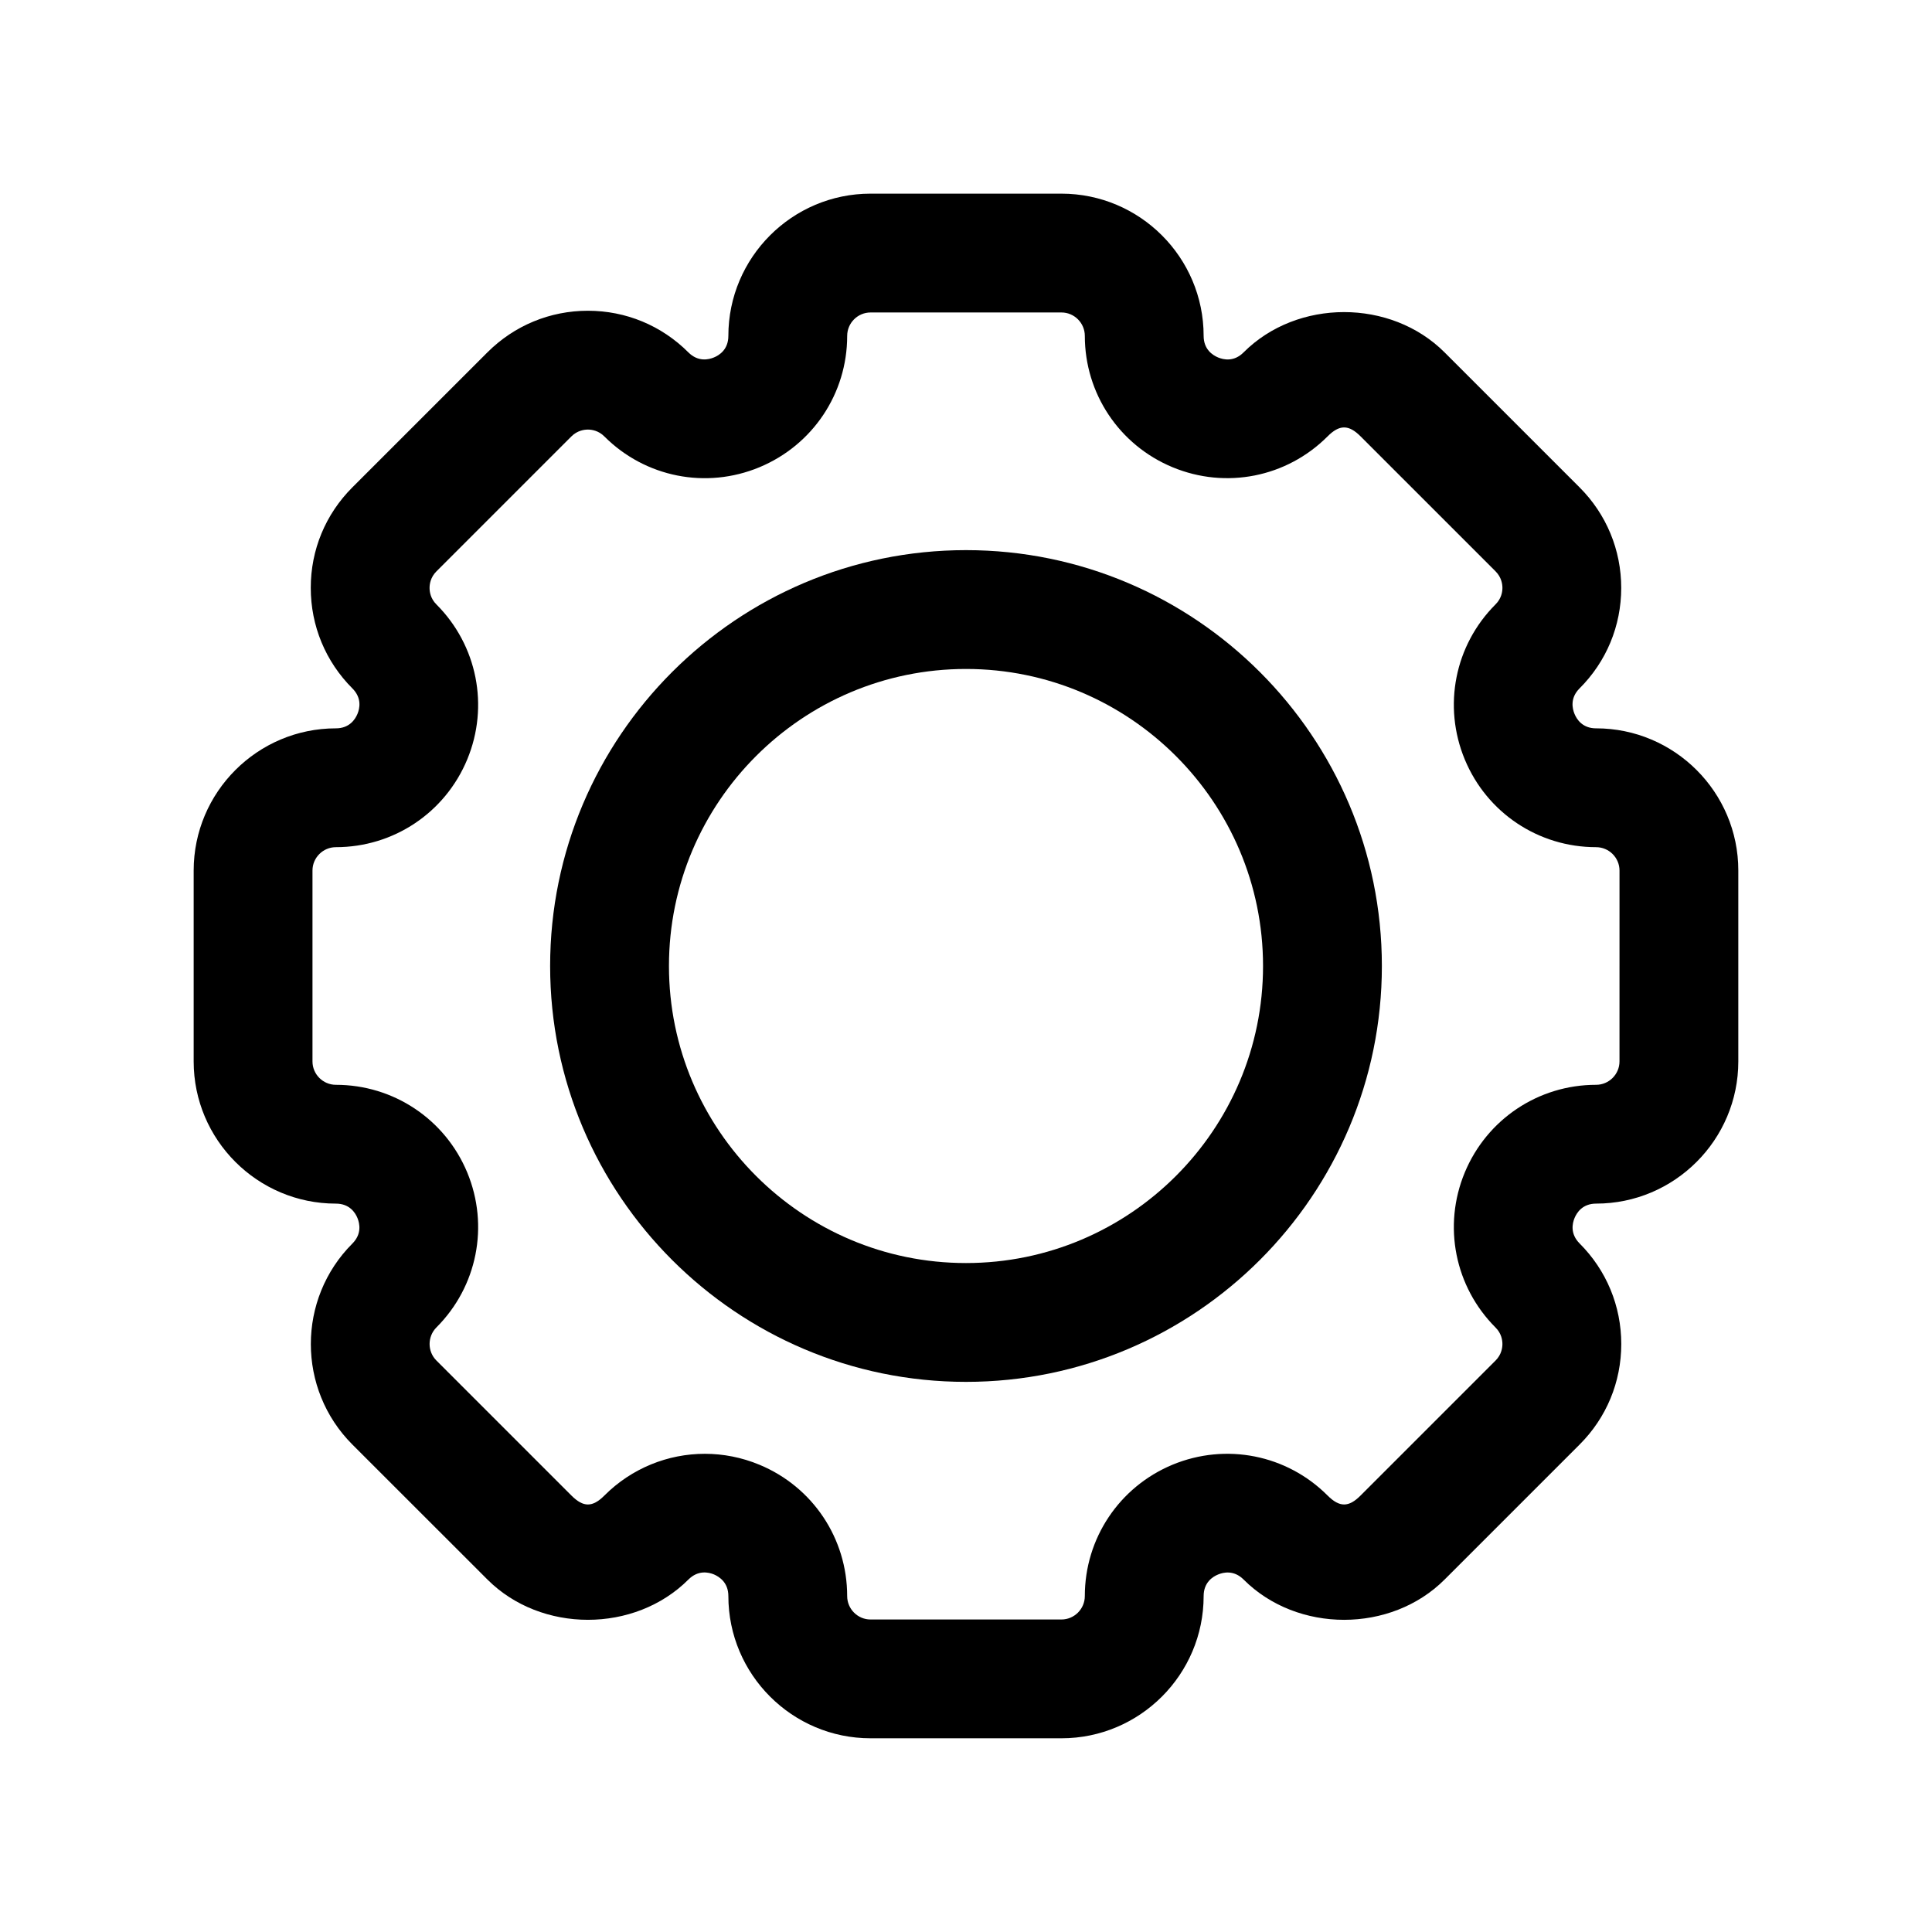
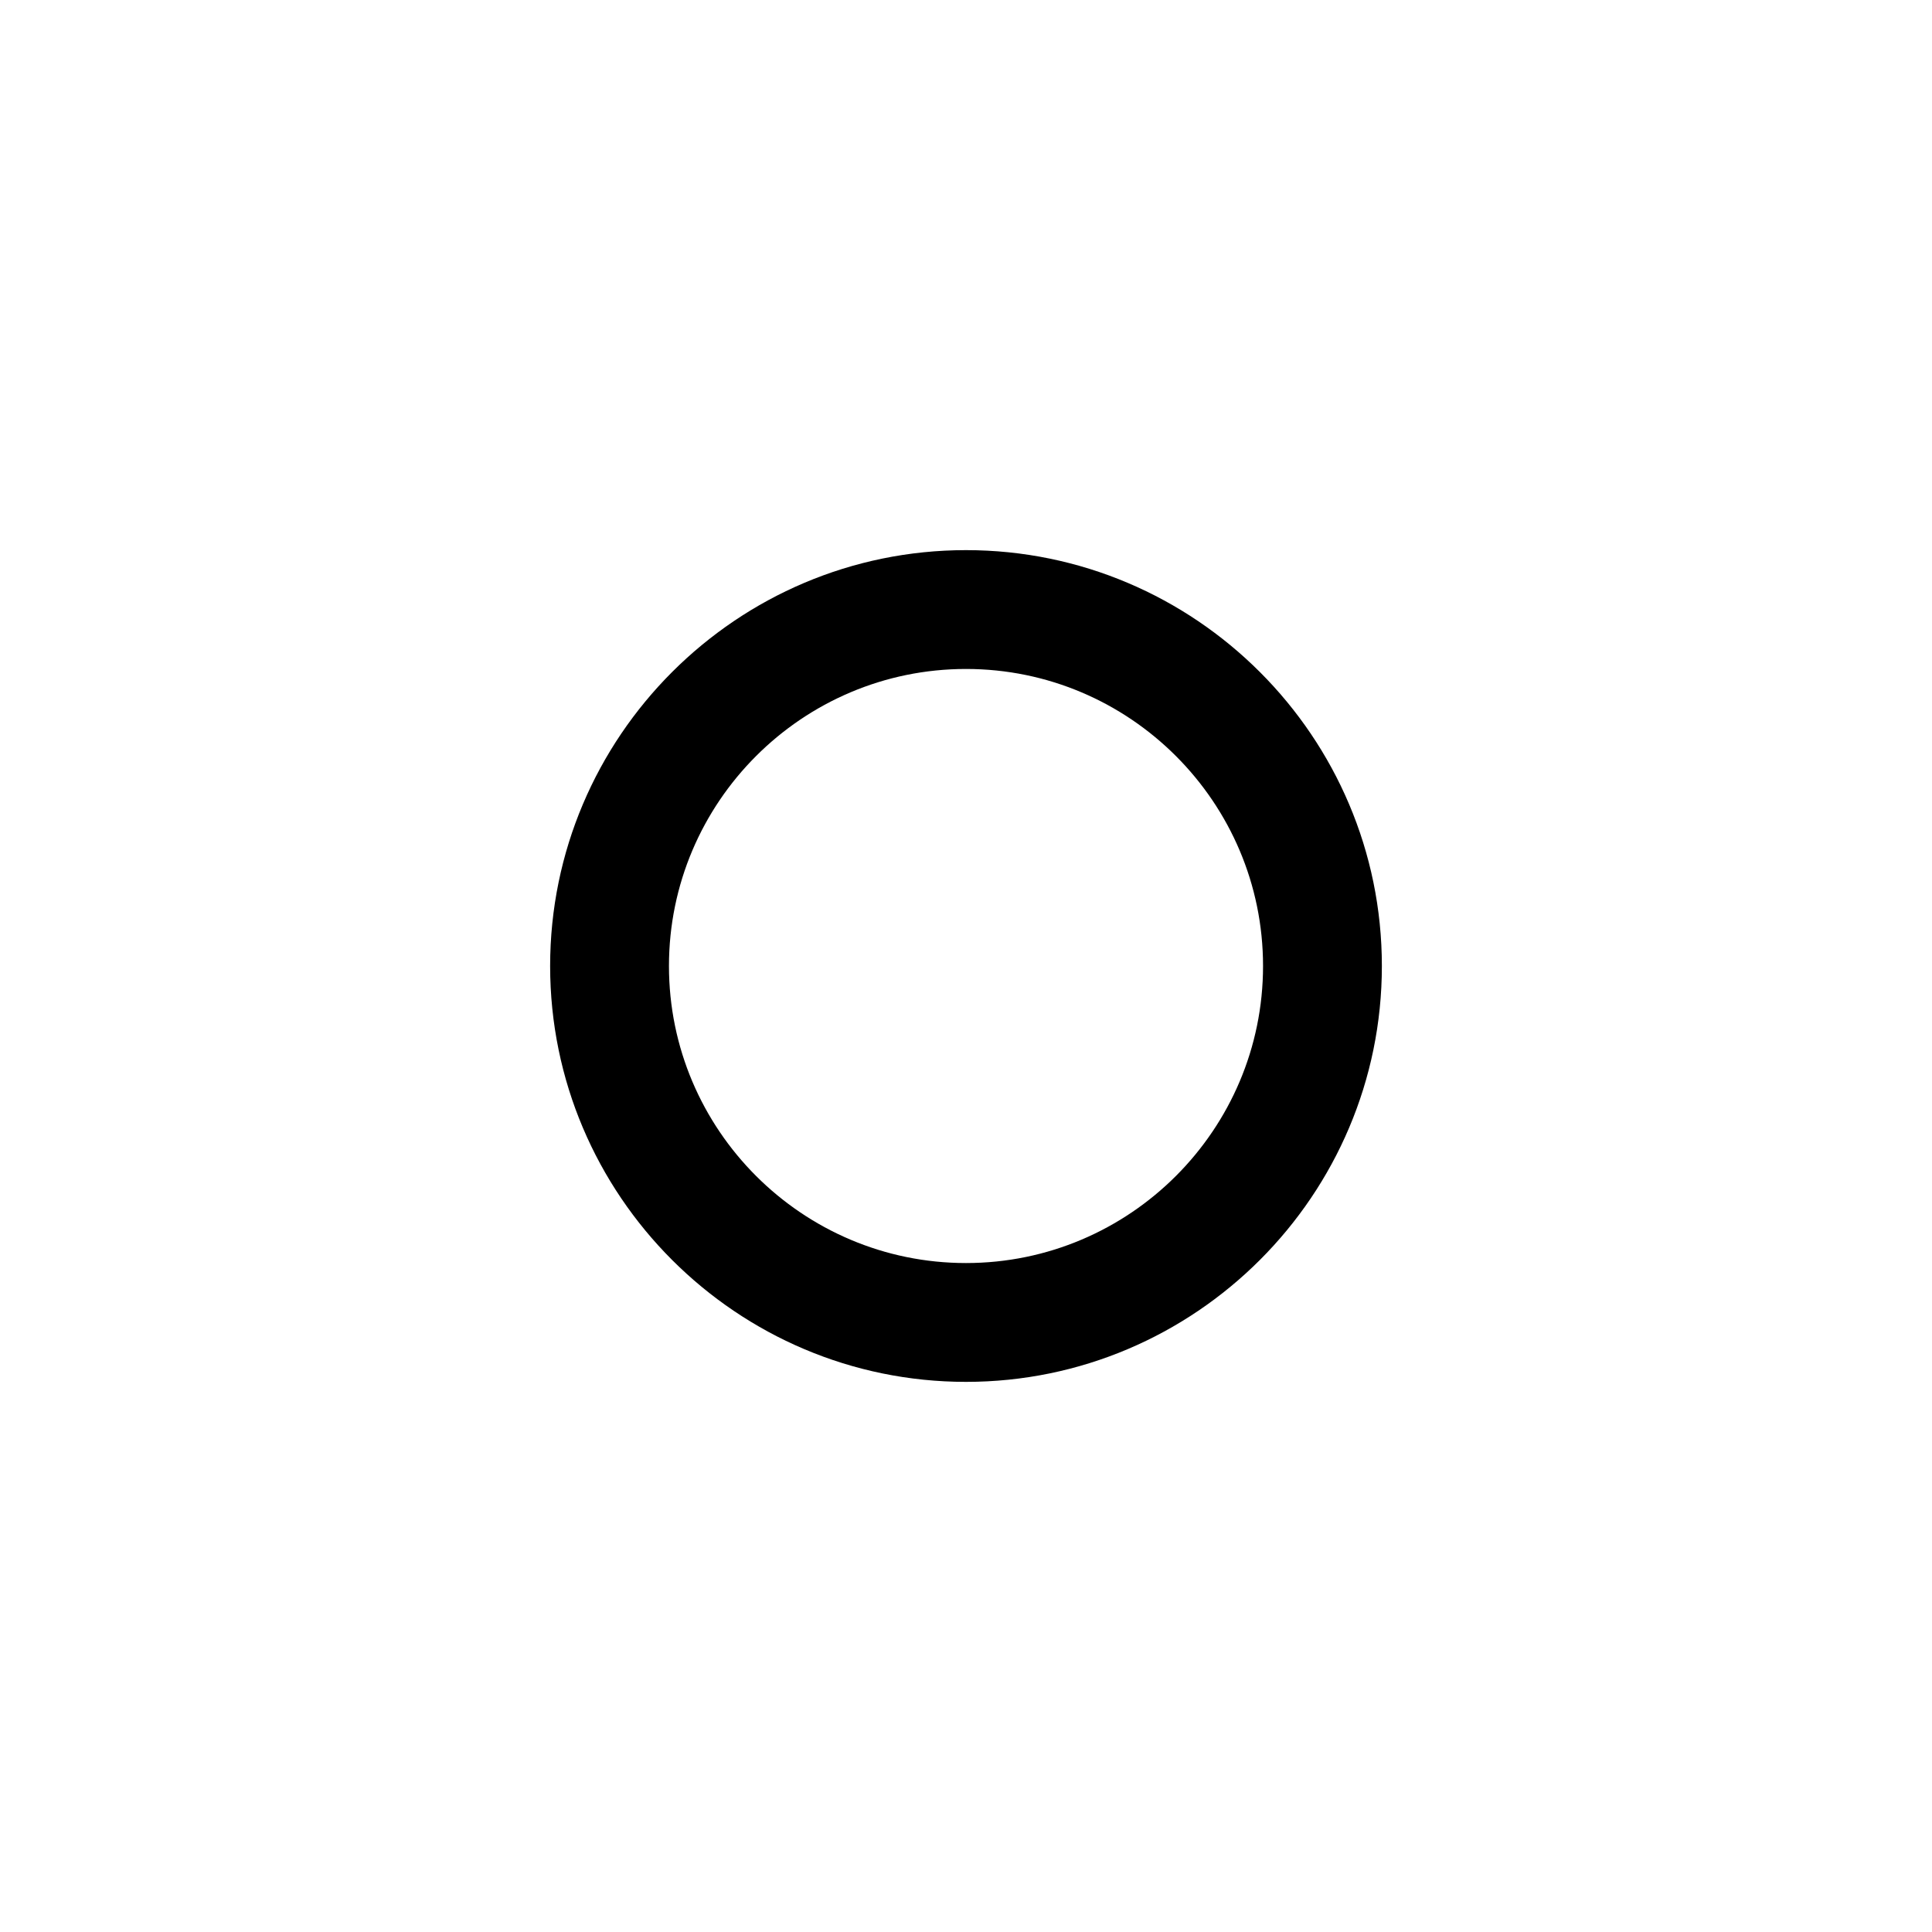
<svg xmlns="http://www.w3.org/2000/svg" fill="#000000" width="800px" height="800px" version="1.1" viewBox="144 144 512 512">
  <g>
-     <path d="m566.98 337.02c-3.606 0-5.133-2.394-5.715-3.824-0.598-1.434-1.211-4.219 1.324-6.754 7.133-7.117 11.051-16.578 11.051-26.641 0-10.059-3.922-19.523-11.035-26.641l-35.77-35.77c-14.25-14.25-39.062-14.234-53.277 0-2.551 2.566-5.32 1.938-6.754 1.34-1.438-0.602-3.828-2.129-3.828-5.719 0-20.781-16.91-37.691-37.691-37.691h-50.586c-20.77 0-37.676 16.91-37.676 37.691 0 3.606-2.394 5.133-3.824 5.715-1.434 0.598-4.203 1.211-6.754-1.324-7.117-7.133-16.578-11.051-26.641-11.051-10.059 0-19.523 3.922-26.641 11.035l-35.785 35.773c-7.117 7.117-11.039 16.578-11.023 26.641 0 10.059 3.922 19.523 11.035 26.641 2.551 2.551 1.938 5.32 1.34 6.754-0.598 1.43-2.125 3.824-5.715 3.824-20.781 0-37.691 16.906-37.691 37.691v50.586c0 20.766 16.91 37.676 37.691 37.676 3.606 0 5.133 2.394 5.715 3.824 0.582 1.434 1.195 4.203-1.34 6.754-14.688 14.688-14.688 38.59 0 53.277l35.77 35.754c14.234 14.25 39.062 14.25 53.293 0 2.551-2.535 5.305-1.938 6.754-1.34 1.422 0.617 3.816 2.144 3.816 5.734 0 20.781 16.906 37.691 37.691 37.691h50.586c20.766 0 37.676-16.91 37.676-37.691 0-3.606 2.394-5.133 3.824-5.715 1.434-0.598 4.203-1.211 6.754 1.324 14.234 14.266 39.078 14.234 53.293 0l35.754-35.754c7.133-7.117 11.051-16.578 11.051-26.656 0-10.059-3.922-19.523-11.035-26.641-2.551-2.551-1.938-5.32-1.34-6.754 0.586-1.418 2.113-3.809 5.703-3.809 20.781 0 37.691-16.91 37.691-37.691v-50.586c0-20.77-16.91-37.676-37.691-37.676zm6.203 88.262c0 3.414-2.789 6.203-6.203 6.203-15.289 0-28.953 9.133-34.809 23.254-5.856 14.121-2.644 30.262 8.172 41.078 1.59 1.574 1.812 3.418 1.812 4.359 0 0.961-0.234 2.801-1.812 4.375l-35.77 35.77c-3.148 3.164-5.574 3.18-8.754 0-10.801-10.816-26.906-14.012-41.059-8.172-14.145 5.875-23.273 19.539-23.273 34.828 0 3.414-2.789 6.203-6.203 6.203h-50.586c-3.402 0-6.188-2.789-6.188-6.203 0-15.289-9.133-28.953-23.254-34.809-4.691-1.953-9.605-2.898-14.469-2.898-9.793 0-19.383 3.824-26.609 11.051-3.164 3.18-5.59 3.164-8.754 0l-35.77-35.77c-2.41-2.41-2.41-6.344 0-8.77 10.816-10.816 14.027-26.922 8.172-41.059-5.859-14.109-19.523-23.238-34.812-23.238-3.414 0-6.203-2.789-6.203-6.203v-50.586c0-3.402 2.789-6.188 6.203-6.188 15.289 0 28.953-9.133 34.809-23.254 5.856-14.121 2.644-30.262-8.172-41.078-1.59-1.574-1.812-3.418-1.812-4.375 0-0.961 0.234-2.801 1.812-4.375l35.77-35.77c1.574-1.574 3.418-1.812 4.375-1.812 0.961 0 2.801 0.234 4.375 1.828 10.816 10.816 26.938 14.027 41.078 8.156 14.129-5.879 23.262-19.527 23.262-34.816 0-3.414 2.785-6.203 6.203-6.203h50.586c3.398 0 6.188 2.789 6.188 6.203 0 15.289 9.133 28.953 23.254 34.809 14.152 5.871 30.262 2.66 41.078-8.172 3.133-3.148 5.59-3.18 8.754 0l35.77 35.77c1.574 1.574 1.812 3.418 1.812 4.375 0 0.961-0.234 2.801-1.828 4.375-10.816 10.816-14.012 26.938-8.156 41.078 5.856 14.145 19.52 23.262 34.809 23.262 3.414 0 6.203 2.785 6.203 6.203z" />
    <path d="m400 289.79c-60.773 0-110.21 49.438-110.21 110.21 0 60.773 49.438 110.21 110.21 110.21 60.773 0 110.21-49.438 110.21-110.21 0-60.77-49.438-110.21-110.21-110.21zm0 188.93c-43.406 0-78.719-35.312-78.719-78.719s35.312-78.719 78.719-78.719 78.719 35.312 78.719 78.719-35.312 78.719-78.719 78.719z" />
  </g>
</svg>